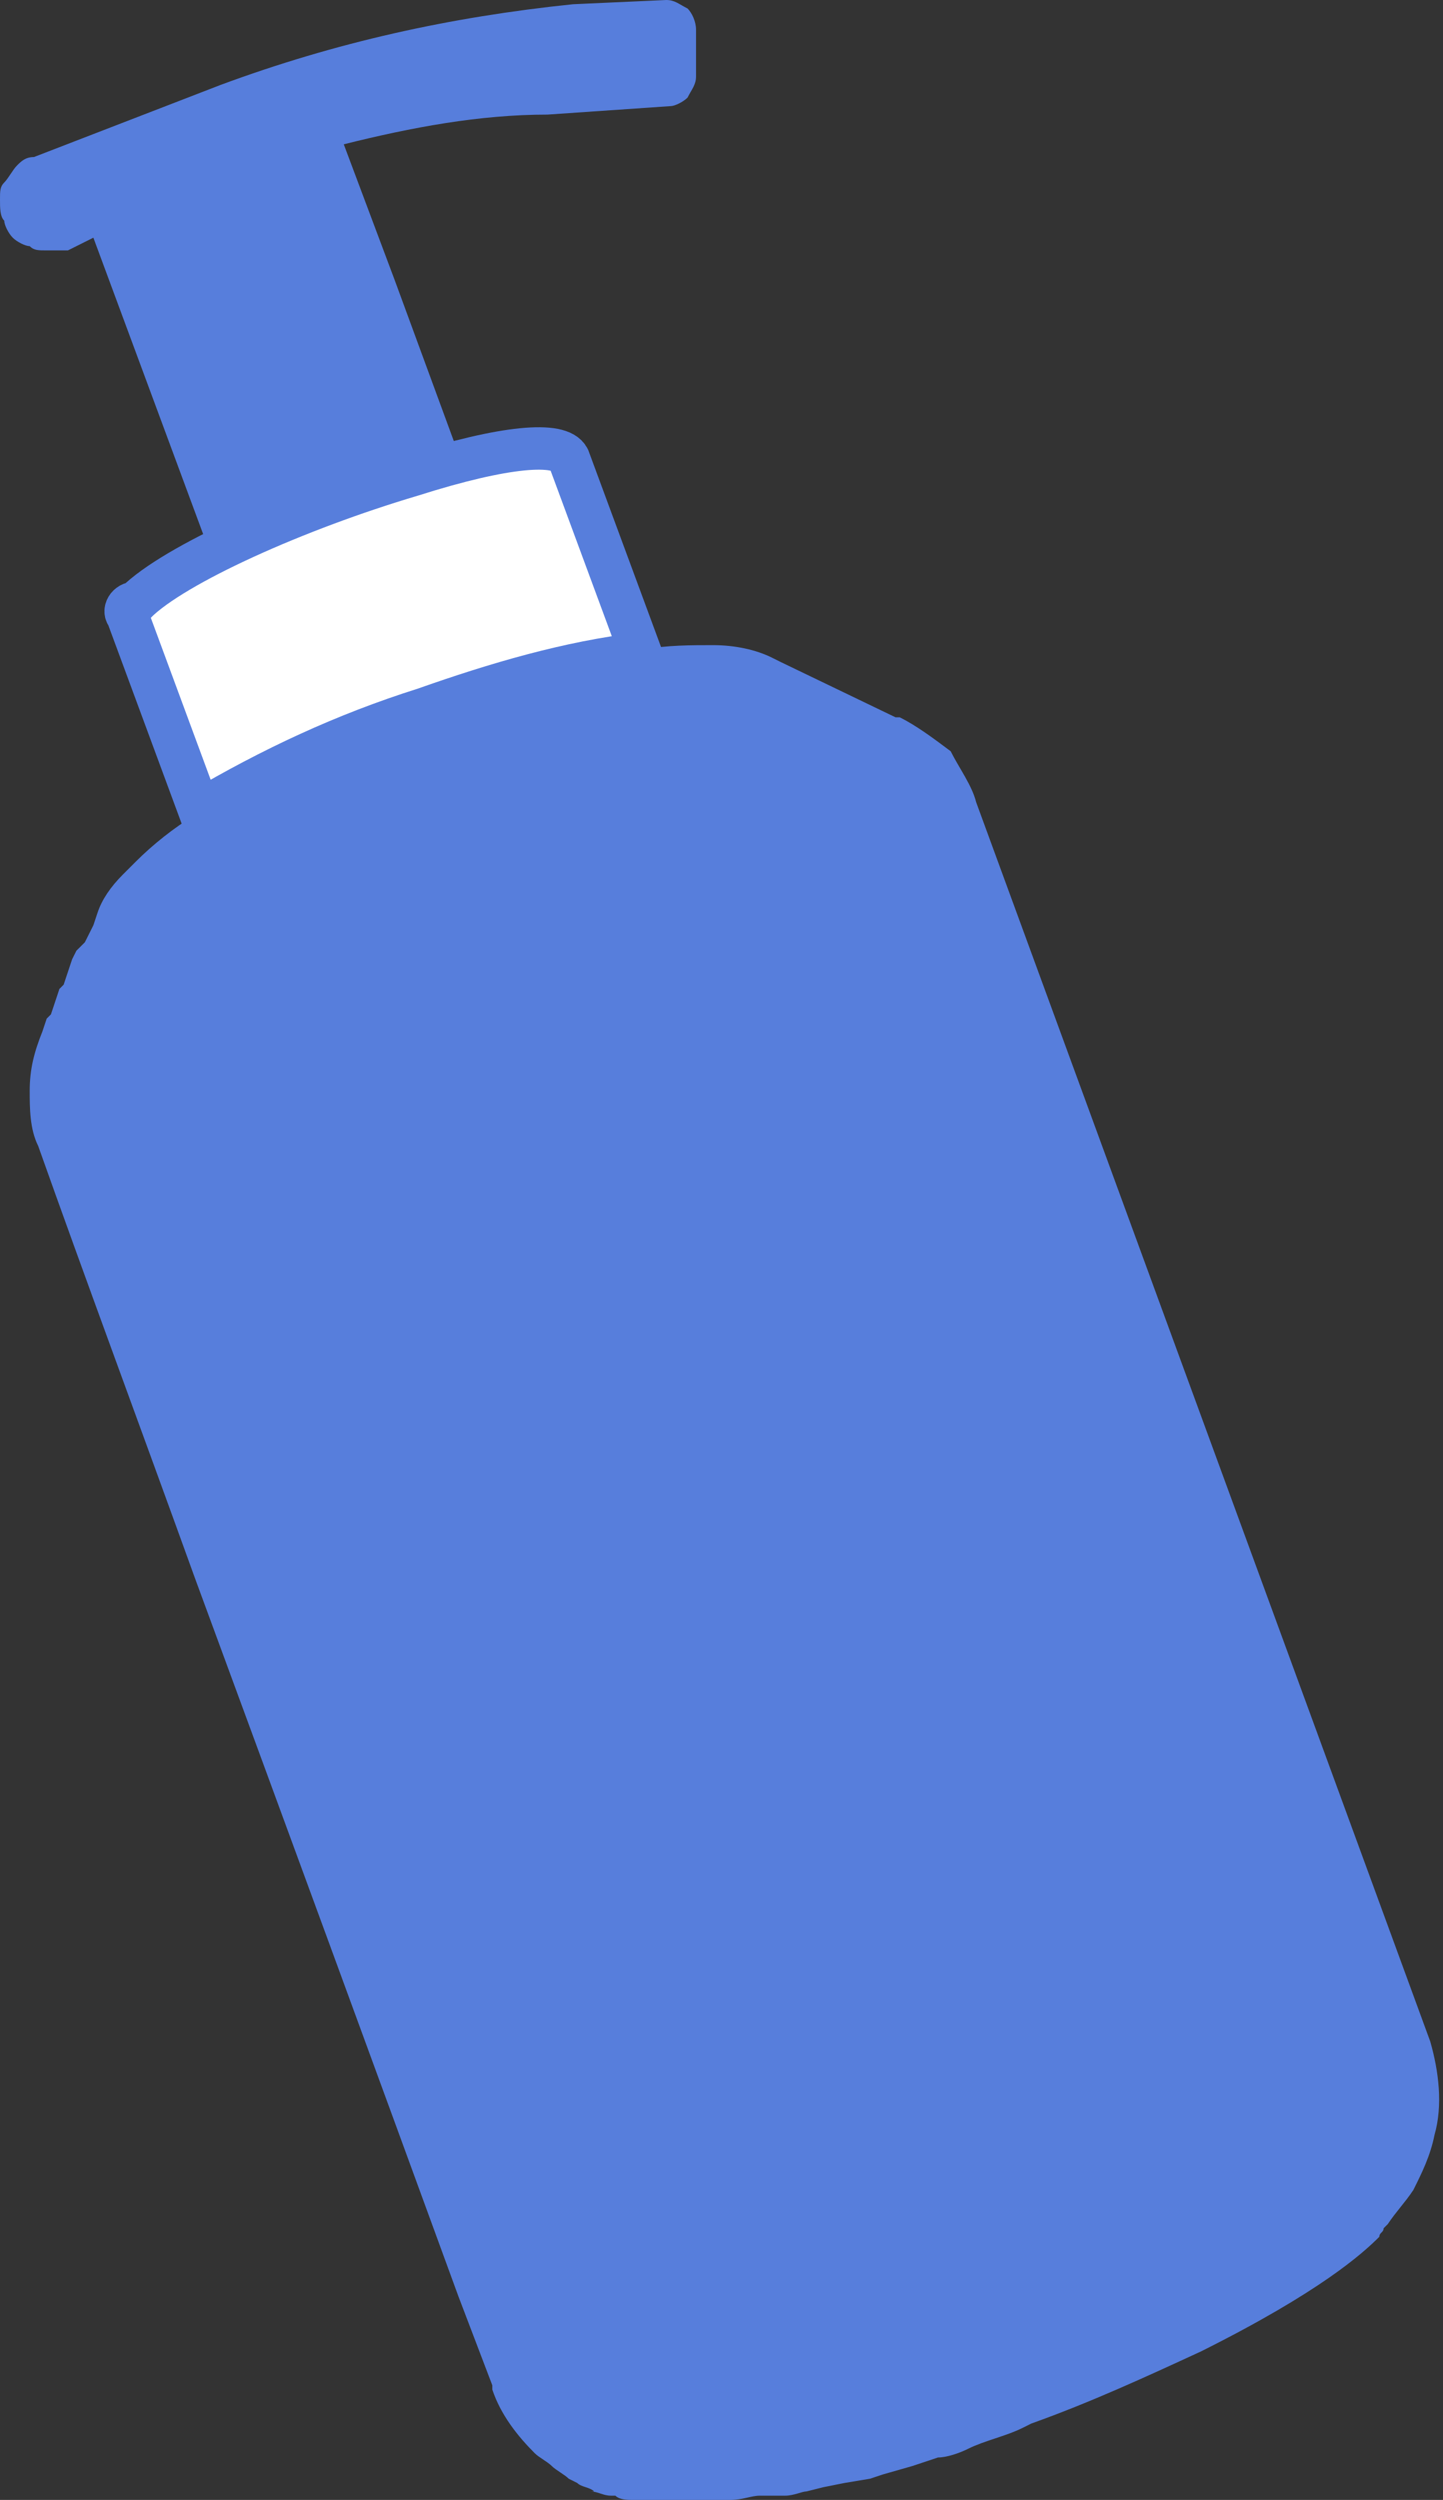
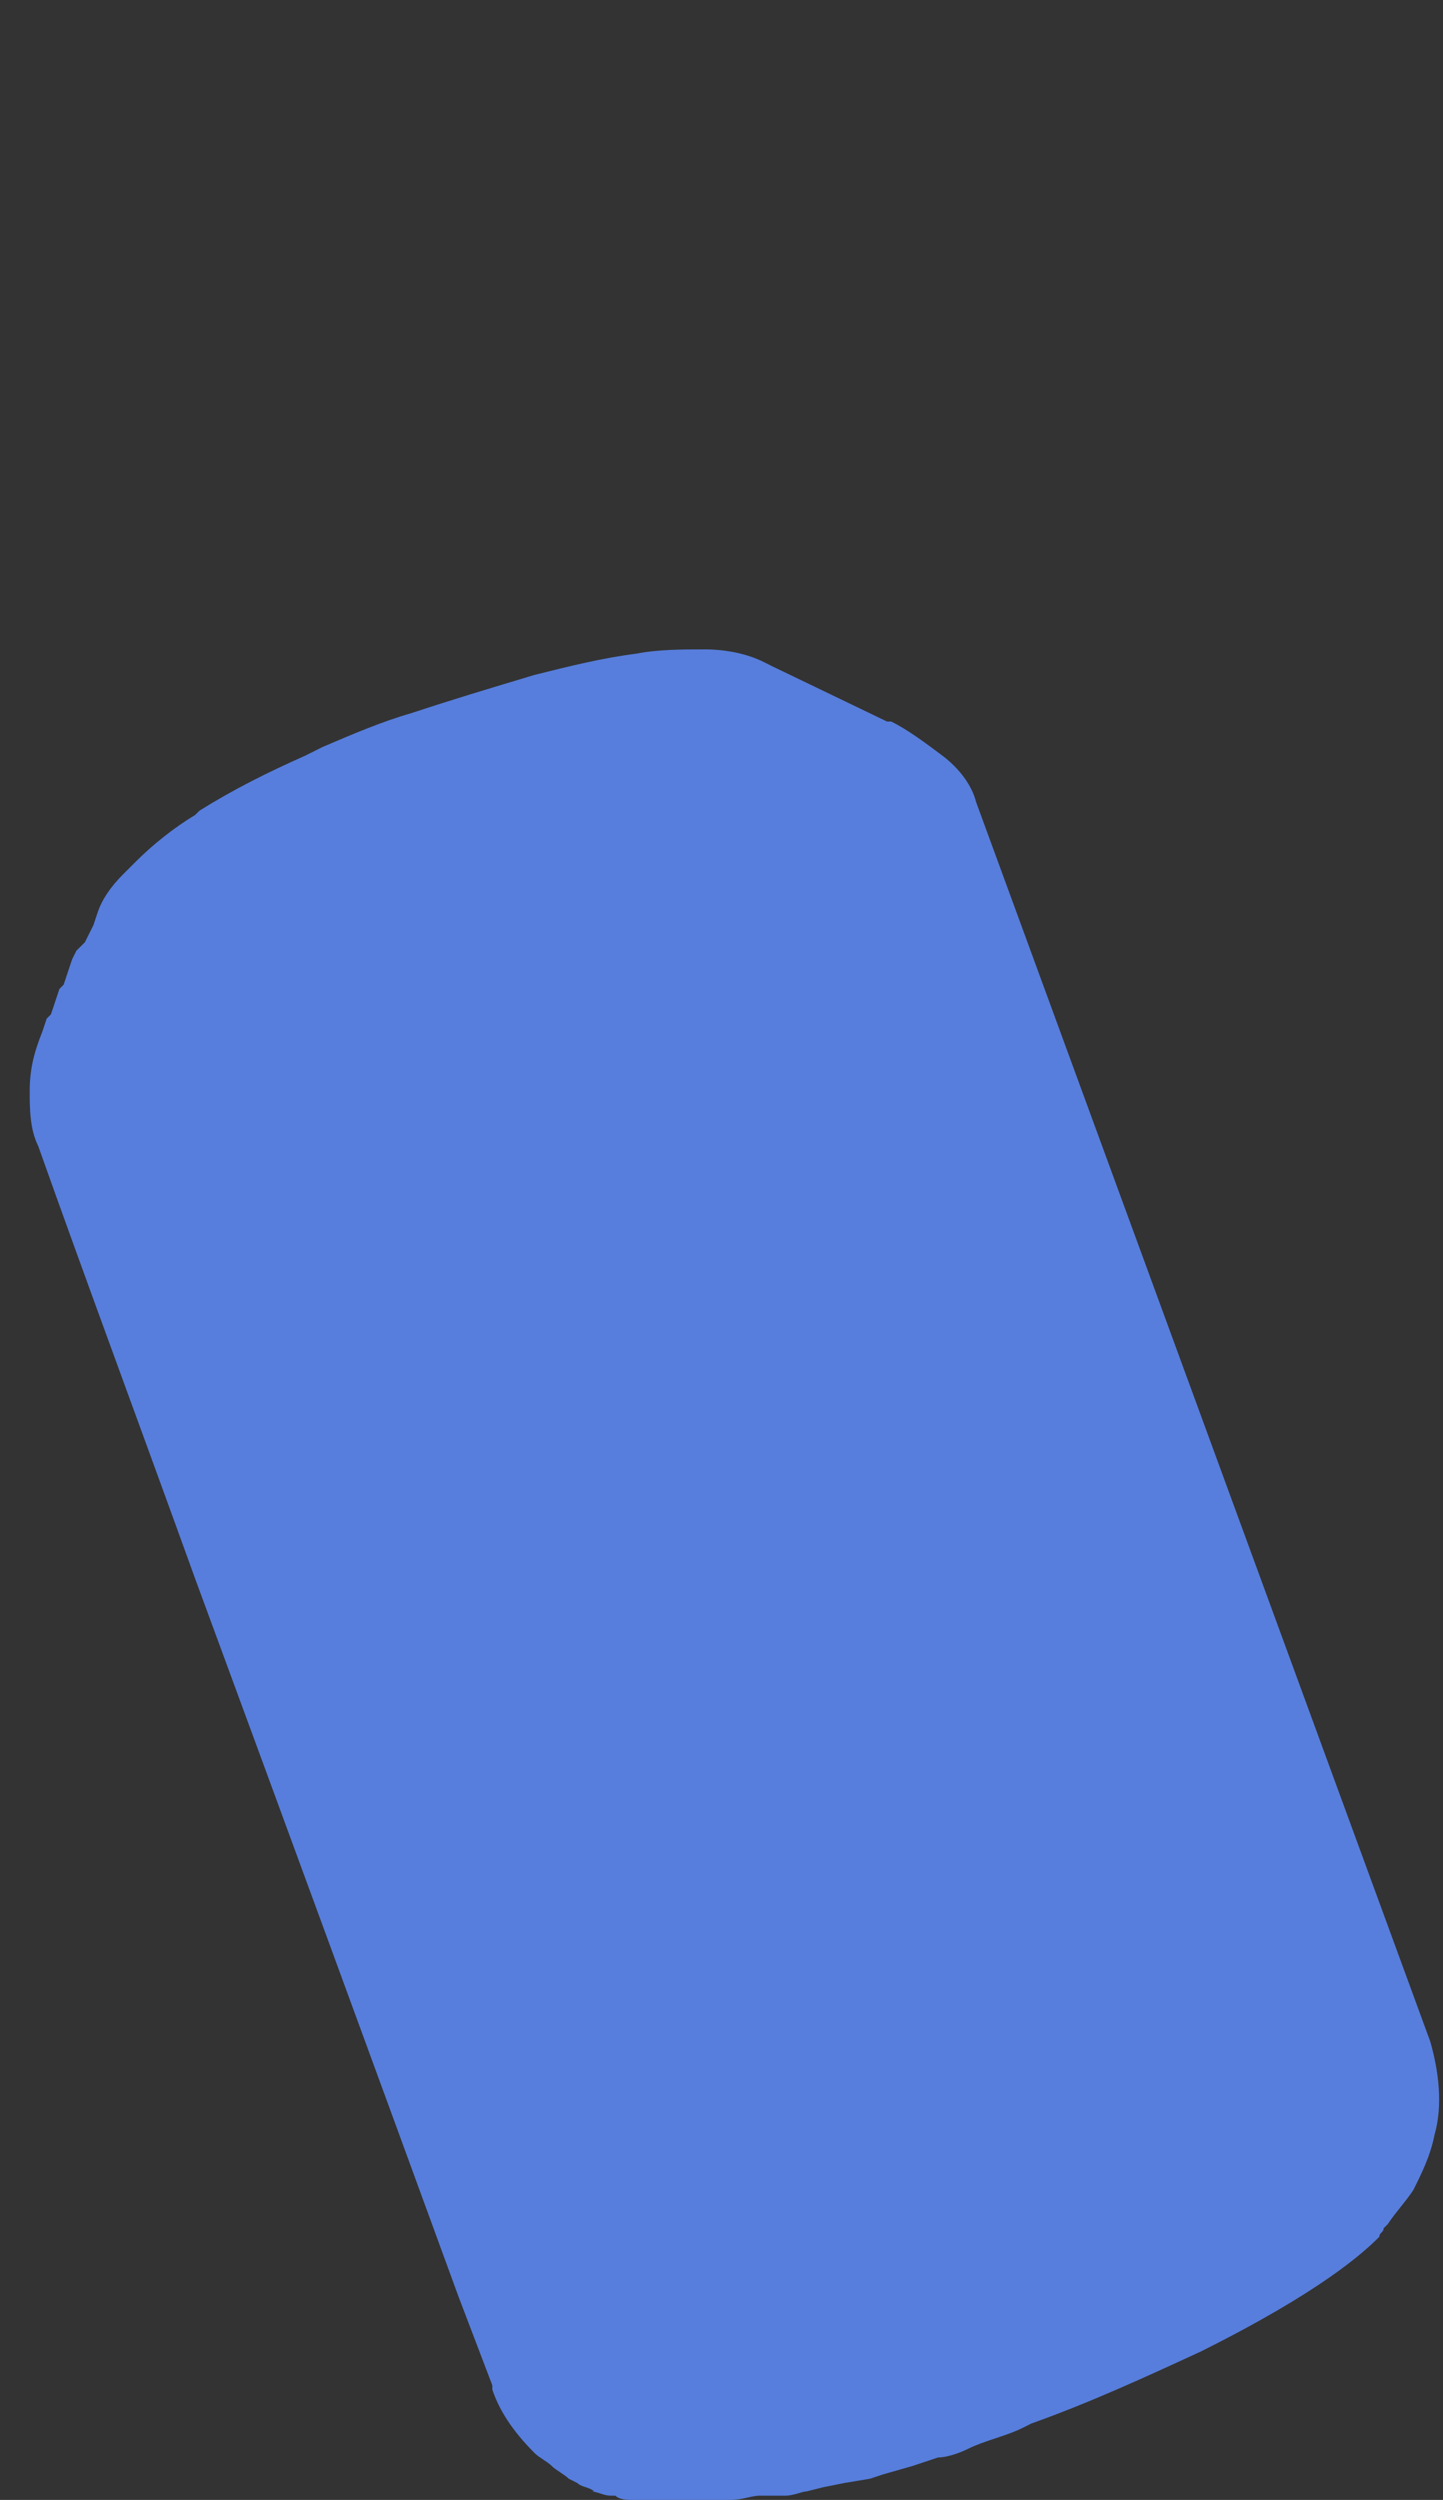
<svg xmlns="http://www.w3.org/2000/svg" version="1.1" id="Слой_1" x="0px" y="0px" viewBox="0 0 34 58.9" style="enable-background:new 0 0 34 58.9;" xml:space="preserve">
  <rect x="0" y="0" width="34" height="58.9" fill="#333333" stroke="none" />
  <style type="text/css">
	.st0{fill:#577EDC;}
	.st1{fill:#FFFFFF;stroke:#577EDC;}
</style>
-   <path class="st0" d="M2.2,5.6L1.6,5.9C1.4,5.9,1.3,5.9,1.1,5.9c-0.2,0-0.3,0-0.4-0.1C0.6,5.8,0.4,5.7,0.3,5.6  C0.2,5.5,0.1,5.3,0.1,5.2C0,5.1,0,4.9,0,4.7c0-0.2,0-0.3,0.1-0.4C0.2,4.2,0.3,4,0.4,3.9c0.1-0.1,0.2-0.2,0.4-0.2L5.2,2  c2.7-1,5.4-1.6,8.3-1.9L15.7,0c0.2,0,0.3,0.1,0.5,0.2c0.1,0.1,0.2,0.3,0.2,0.5l0,1.1c0,0.2-0.1,0.3-0.2,0.5  c-0.1,0.1-0.3,0.2-0.4,0.2l-2.9,0.2C11.3,2.7,9.7,3,8.1,3.4l1.2,3.2l1.8,4.9c0,0.1,0,0.1-0.1,0.2c-0.5,0.5-1.9,1.1-3.3,1.6l-0.3,0.1  l-0.2,0.1l-0.3,0.1l-0.4,0.1H6.4l-0.3,0.1H6.1c-0.5,0.1-0.9,0.1-0.9-0.1L2.2,5.6z" />
-   <path class="st0" d="M23,18.9l10.7,29.2c0.2,0.7,0.3,1.5,0.1,2.2c-0.1,0.5-0.3,0.9-0.5,1.3c-0.2,0.3-0.4,0.5-0.6,0.8  c0,0,0,0-0.1,0.1c0,0.1-0.1,0.1-0.1,0.2c-0.4,0.4-1.4,1.3-4.2,2.7c-1.3,0.6-2.6,1.2-4,1.7l-0.2,0.1c-0.4,0.2-0.9,0.3-1.3,0.5  c-0.2,0.1-0.5,0.2-0.7,0.2l-0.6,0.2h0l-0.7,0.2l-0.3,0.1l-0.6,0.1l-0.5,0.1l-0.4,0.1c-0.1,0-0.3,0.1-0.5,0.1c-0.1,0-0.2,0-0.2,0  l-0.3,0c0,0,0,0-0.1,0c-0.2,0-0.4,0.1-0.7,0.1h0l-0.5,0h-0.3c-0.3,0-0.6,0-0.8,0l-0.5,0h-0.1c0,0-0.1,0-0.1,0c-0.1,0-0.3,0-0.4-0.1  h-0.1c-0.2,0-0.3-0.1-0.5-0.1H14c-0.1-0.1-0.3-0.1-0.4-0.2l-0.2-0.1c-0.1-0.1-0.3-0.2-0.4-0.3h0c-0.1-0.1-0.3-0.2-0.4-0.3  c-0.4-0.4-0.8-0.9-1-1.5c0,0,0-0.1,0-0.1l-0.8-2.1c-1.9-5.2-4.1-11.2-6.2-16.9C3.3,33.6,2,30.1,0.9,27c-0.2-0.4-0.2-0.9-0.2-1.3  c0-0.5,0.1-0.9,0.3-1.4v0l0.1-0.3l0.1-0.1l0.1-0.3l0.1-0.3l0.1-0.1l0.1-0.3l0.1-0.3l0.1-0.2L2,22.2l0.2-0.4l0.1-0.3  c0.1-0.3,0.3-0.6,0.6-0.9c0,0,0,0,0.1-0.1c0.1-0.1,0.1-0.1,0.2-0.2l0,0c0.4-0.4,0.9-0.8,1.4-1.1l0.1-0.1c0.8-0.5,1.6-0.9,2.5-1.3  l0.2-0.1l0.4-0.2c0.7-0.3,1.4-0.6,2.1-0.8c0.9-0.3,1.9-0.6,2.9-0.9c0.8-0.2,1.6-0.4,2.4-0.5c0.5-0.1,1.1-0.1,1.6-0.1  c0.5,0,1,0.1,1.4,0.3l0.2,0.1h0l2.7,1.3l0.1,0c0.4,0.2,0.8,0.5,1.2,0.8C22.6,18.1,22.9,18.5,23,18.9L23,18.9z" />
-   <path class="st1" d="M4.7,19.1c1.7-1,3.4-1.8,5.3-2.4c1.7-0.6,3.4-1.1,5.1-1.3l-1.7-4.6c-0.2-0.4-1.5-0.3-3.7,0.4  c-2.7,0.8-5.6,2.1-6.5,3C3,14.2,2.9,14.4,3,14.5L4.7,19.1z" />
+   <path class="st0" d="M23,18.9l10.7,29.2c0.2,0.7,0.3,1.5,0.1,2.2c-0.1,0.5-0.3,0.9-0.5,1.3c-0.2,0.3-0.4,0.5-0.6,0.8  c0,0,0,0-0.1,0.1c0,0.1-0.1,0.1-0.1,0.2c-0.4,0.4-1.4,1.3-4.2,2.7c-1.3,0.6-2.6,1.2-4,1.7l-0.2,0.1c-0.4,0.2-0.9,0.3-1.3,0.5  c-0.2,0.1-0.5,0.2-0.7,0.2l-0.6,0.2h0l-0.7,0.2l-0.3,0.1l-0.6,0.1l-0.5,0.1l-0.4,0.1c-0.1,0-0.3,0.1-0.5,0.1c-0.1,0-0.2,0-0.2,0  l-0.3,0c0,0,0,0-0.1,0c-0.2,0-0.4,0.1-0.7,0.1h0l-0.5,0h-0.3c-0.3,0-0.6,0-0.8,0l-0.5,0h-0.1c0,0-0.1,0-0.1,0c-0.1,0-0.3,0-0.4-0.1  h-0.1c-0.2,0-0.3-0.1-0.5-0.1H14c-0.1-0.1-0.3-0.1-0.4-0.2l-0.2-0.1c-0.1-0.1-0.3-0.2-0.4-0.3h0c-0.1-0.1-0.3-0.2-0.4-0.3  c-0.4-0.4-0.8-0.9-1-1.5c0,0,0-0.1,0-0.1l-0.8-2.1c-1.9-5.2-4.1-11.2-6.2-16.9C3.3,33.6,2,30.1,0.9,27c-0.2-0.4-0.2-0.9-0.2-1.3  c0-0.5,0.1-0.9,0.3-1.4v0l0.1-0.3l0.1-0.1l0.1-0.3l0.1-0.3l0.1-0.1l0.1-0.3l0.1-0.3l0.1-0.2L2,22.2l0.2-0.4l0.1-0.3  c0.1-0.3,0.3-0.6,0.6-0.9c0,0,0,0,0.1-0.1c0.1-0.1,0.1-0.1,0.2-0.2l0,0c0.4-0.4,0.9-0.8,1.4-1.1l0.1-0.1c0.8-0.5,1.6-0.9,2.5-1.3  l0.4-0.2c0.7-0.3,1.4-0.6,2.1-0.8c0.9-0.3,1.9-0.6,2.9-0.9c0.8-0.2,1.6-0.4,2.4-0.5c0.5-0.1,1.1-0.1,1.6-0.1  c0.5,0,1,0.1,1.4,0.3l0.2,0.1h0l2.7,1.3l0.1,0c0.4,0.2,0.8,0.5,1.2,0.8C22.6,18.1,22.9,18.5,23,18.9L23,18.9z" />
</svg>